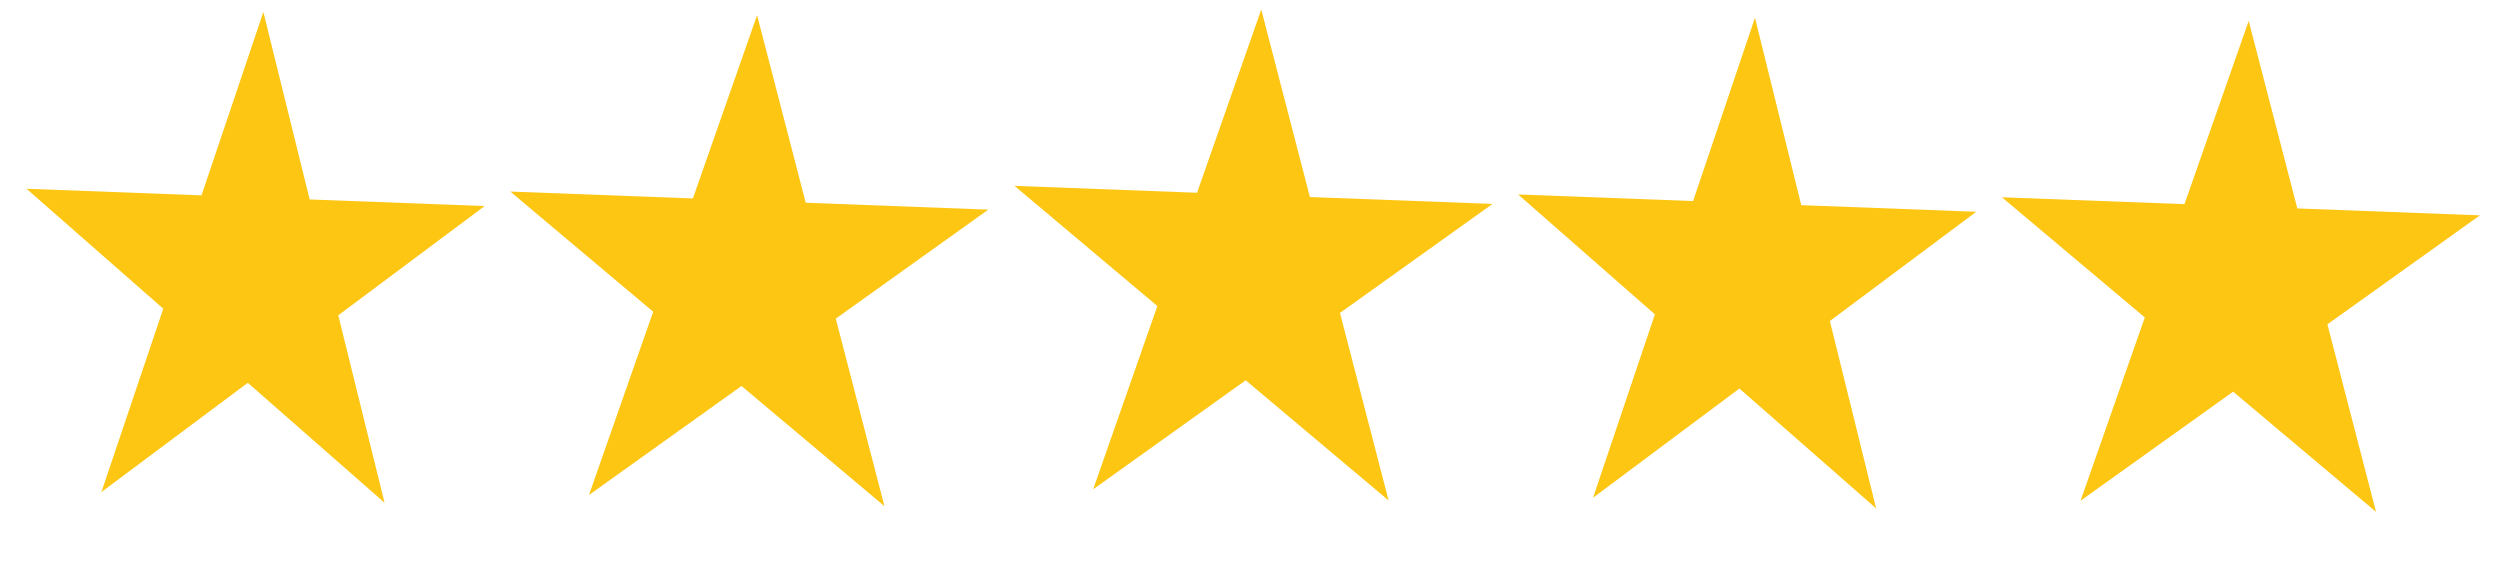
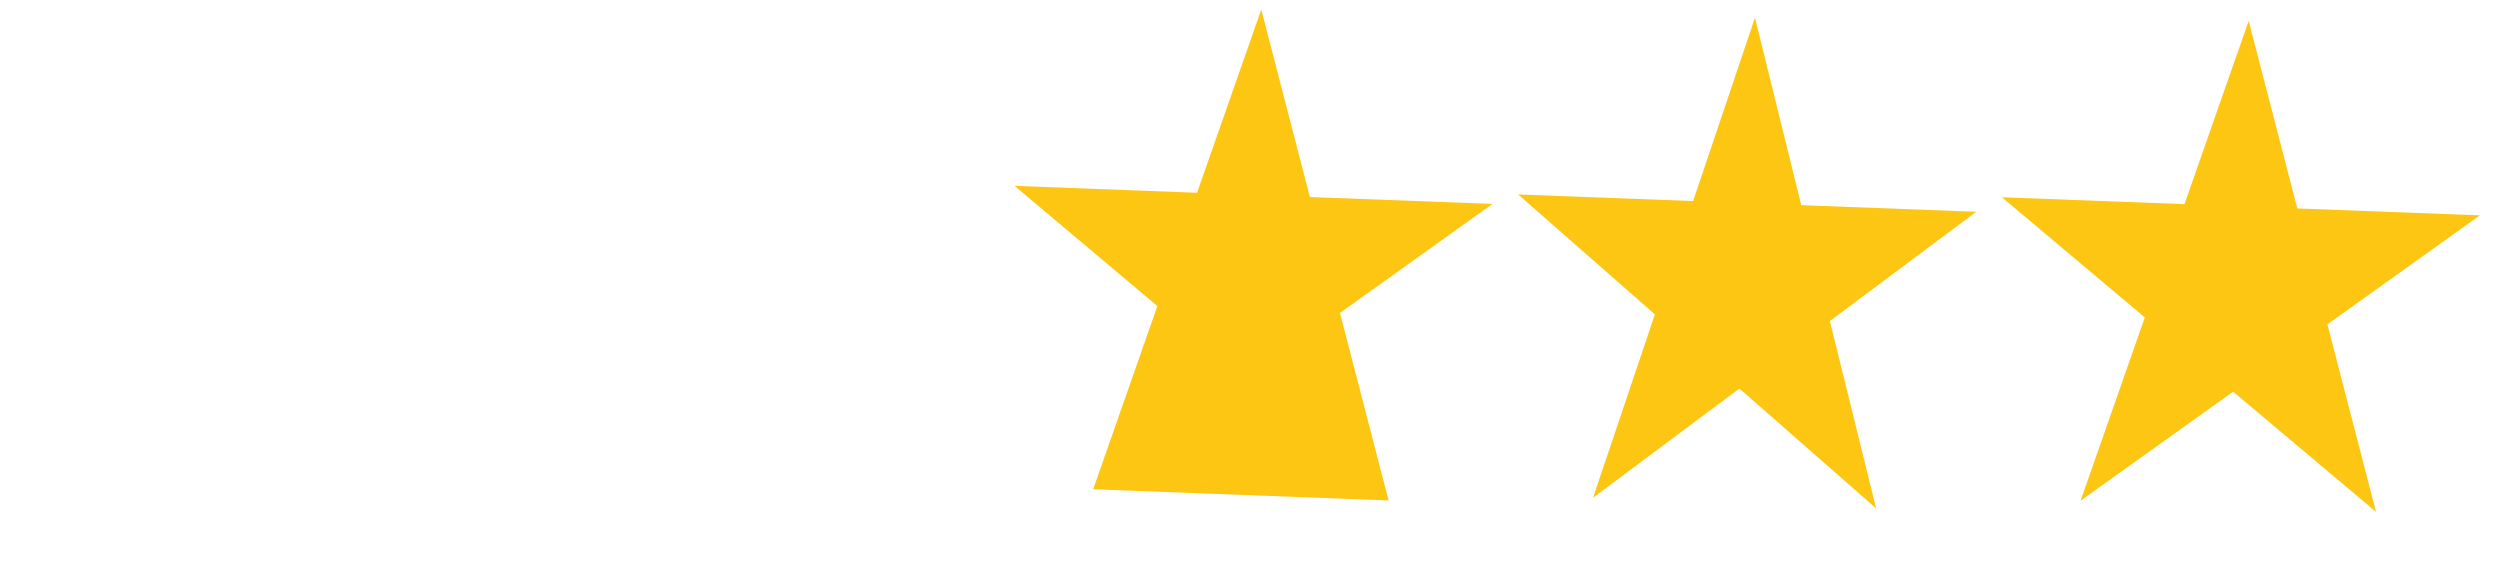
<svg xmlns="http://www.w3.org/2000/svg" width="97" height="22" viewBox="0 0 97 22" fill="none">
-   <path d="M48.937 0.369L50.824 7.645L57.909 7.912L51.991 12.142L53.878 19.418L48.333 14.755L42.415 18.984L44.906 11.874L39.361 7.211L46.446 7.479L48.937 0.369Z" fill="#FDC612" />
-   <path d="M10.219 0.466L12.015 7.739L18.804 7.995L13.125 12.233L14.921 19.506L9.615 14.853L3.935 19.091L6.335 11.977L1.029 7.324L7.819 7.58L10.219 0.466Z" fill="#FDC612" />
-   <path d="M29.375 0.59L31.262 7.866L38.346 8.134L32.428 12.363L34.316 19.639L28.771 14.976L22.853 19.205L25.344 12.095L19.799 7.432L26.884 7.7L29.375 0.59Z" fill="#FDC612" />
+   <path d="M48.937 0.369L50.824 7.645L57.909 7.912L51.991 12.142L53.878 19.418L42.415 18.984L44.906 11.874L39.361 7.211L46.446 7.479L48.937 0.369Z" fill="#FDC612" />
  <path d="M68.093 0.687L69.889 7.96L76.678 8.217L70.999 12.455L72.795 19.727L67.489 15.074L61.81 19.312L64.21 12.198L58.904 7.545L65.693 7.801L68.093 0.687Z" fill="#FDC612" />
  <path d="M87.249 0.811L89.136 8.087L96.221 8.355L90.303 12.584L92.19 19.86L86.645 15.197L80.727 19.427L83.219 12.316L77.674 7.654L84.758 7.921L87.249 0.811Z" fill="#FDC612" />
</svg>